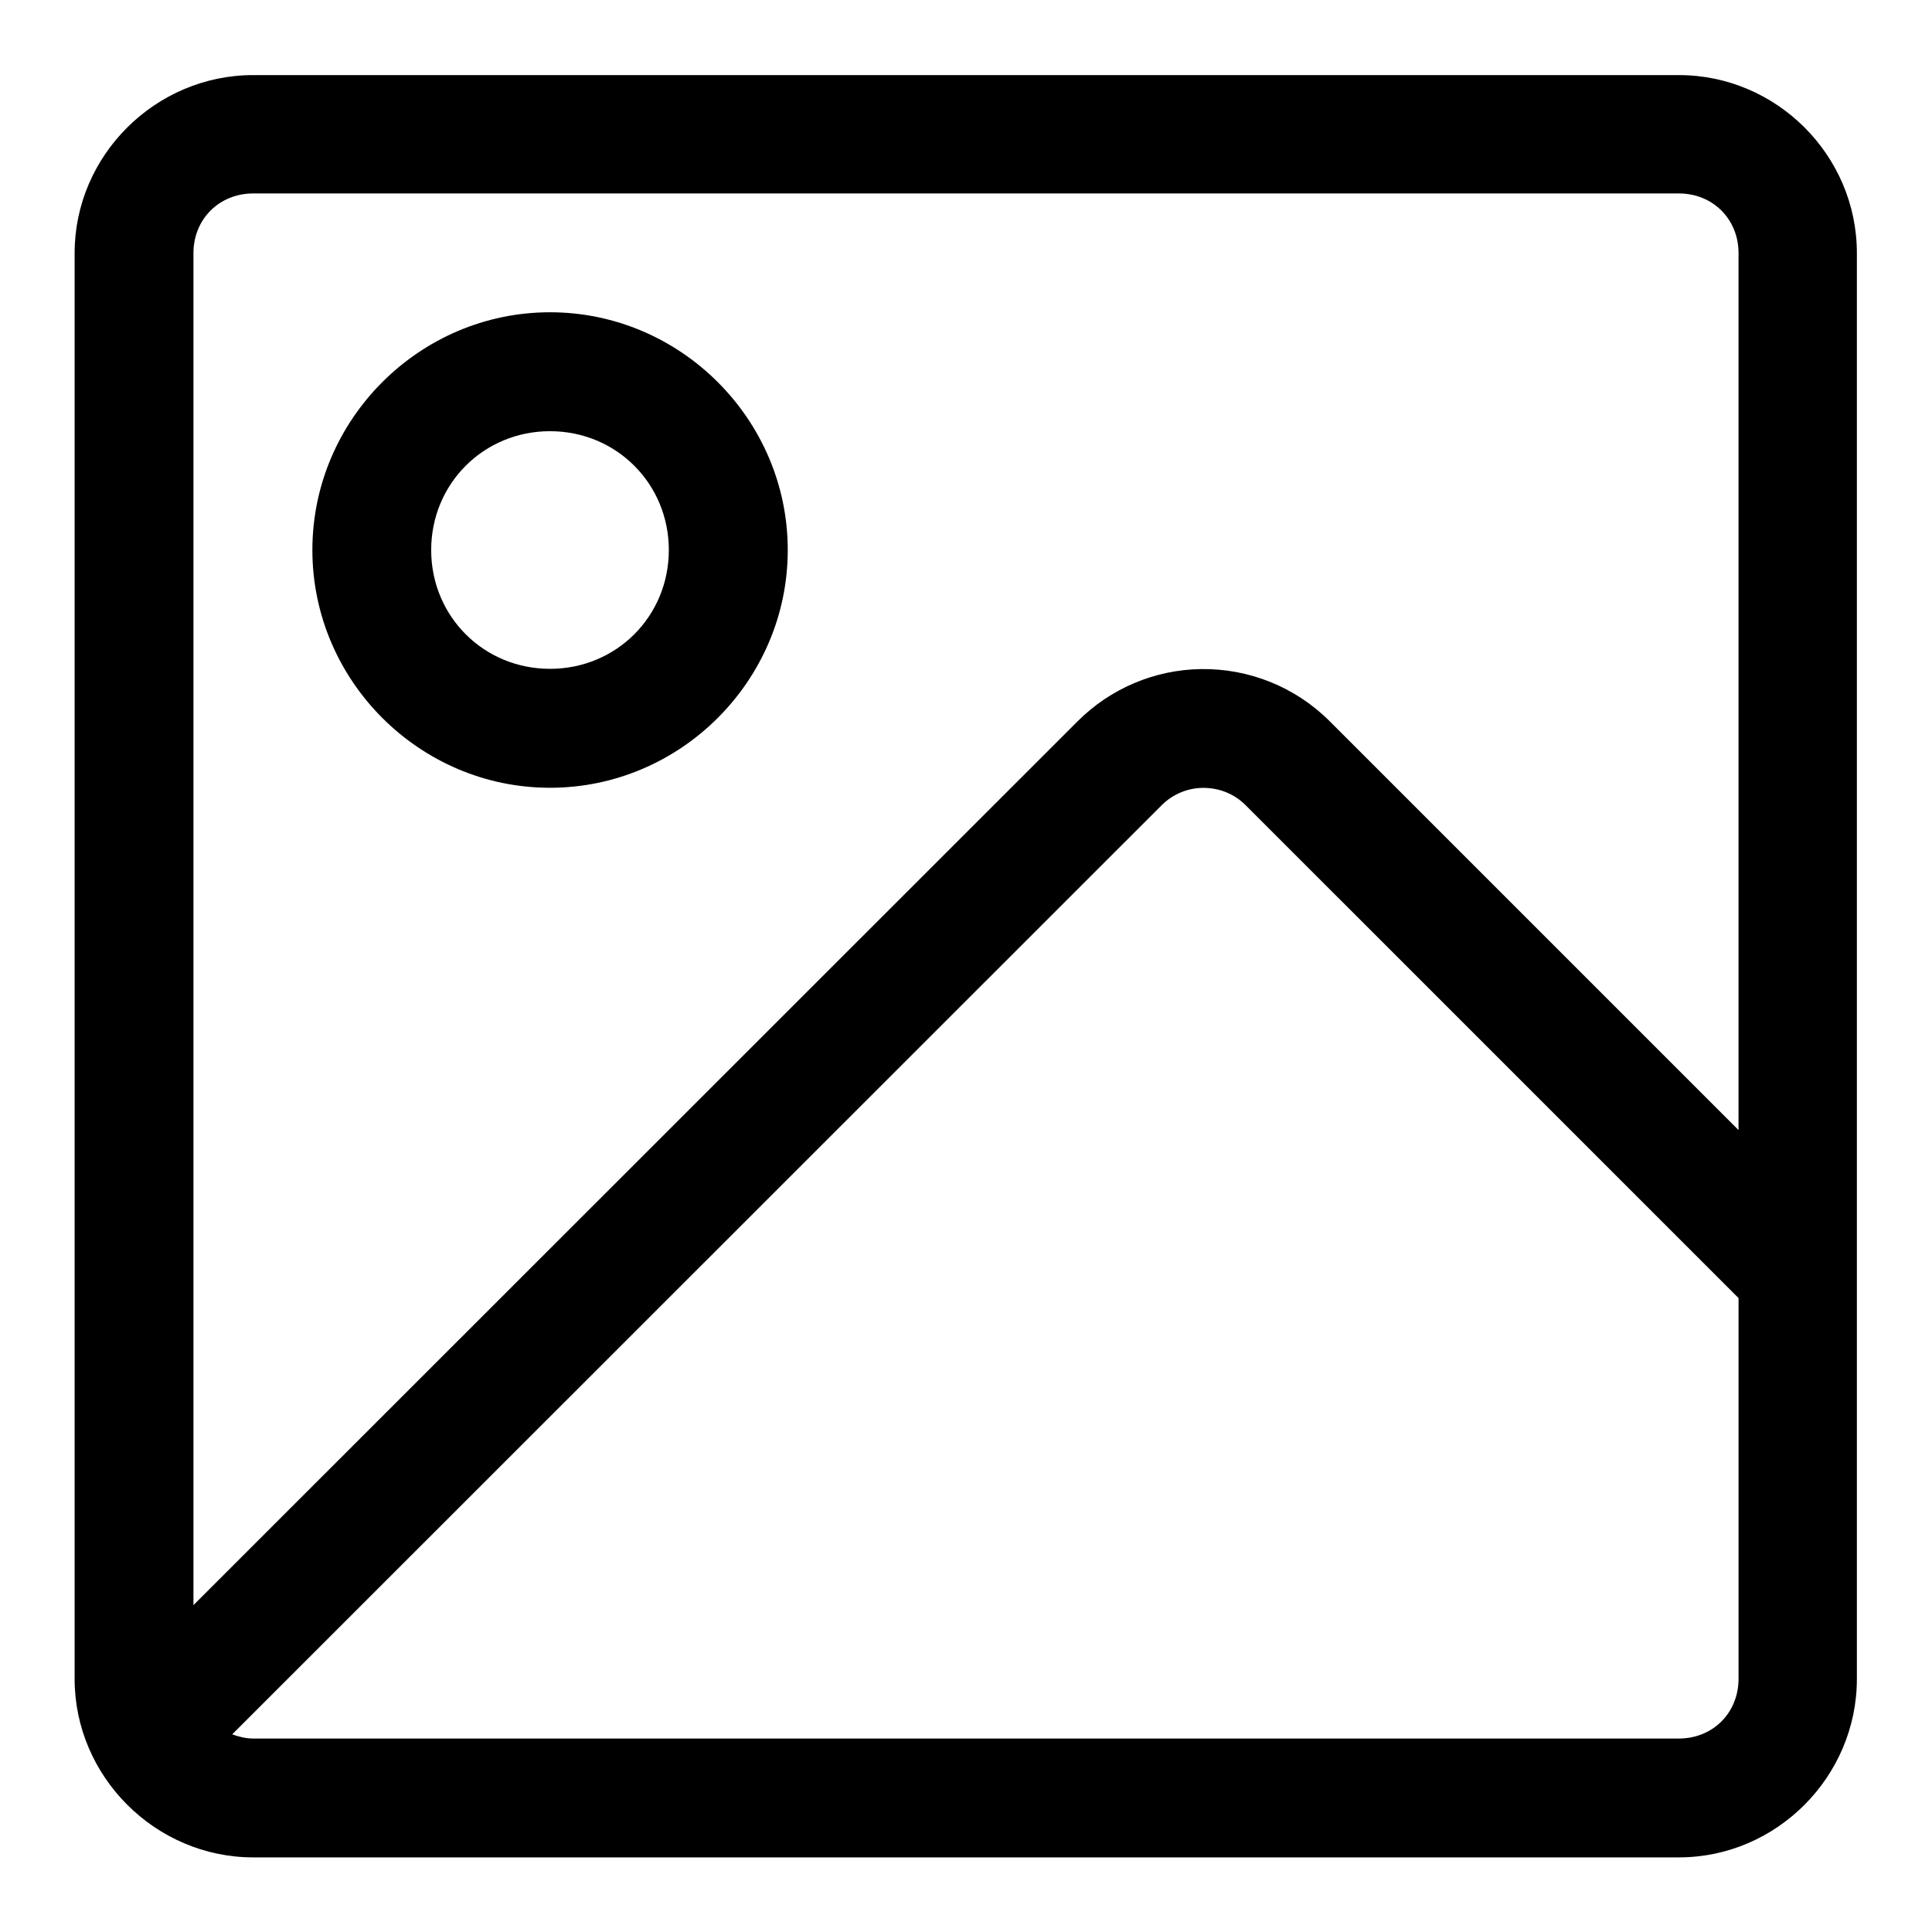
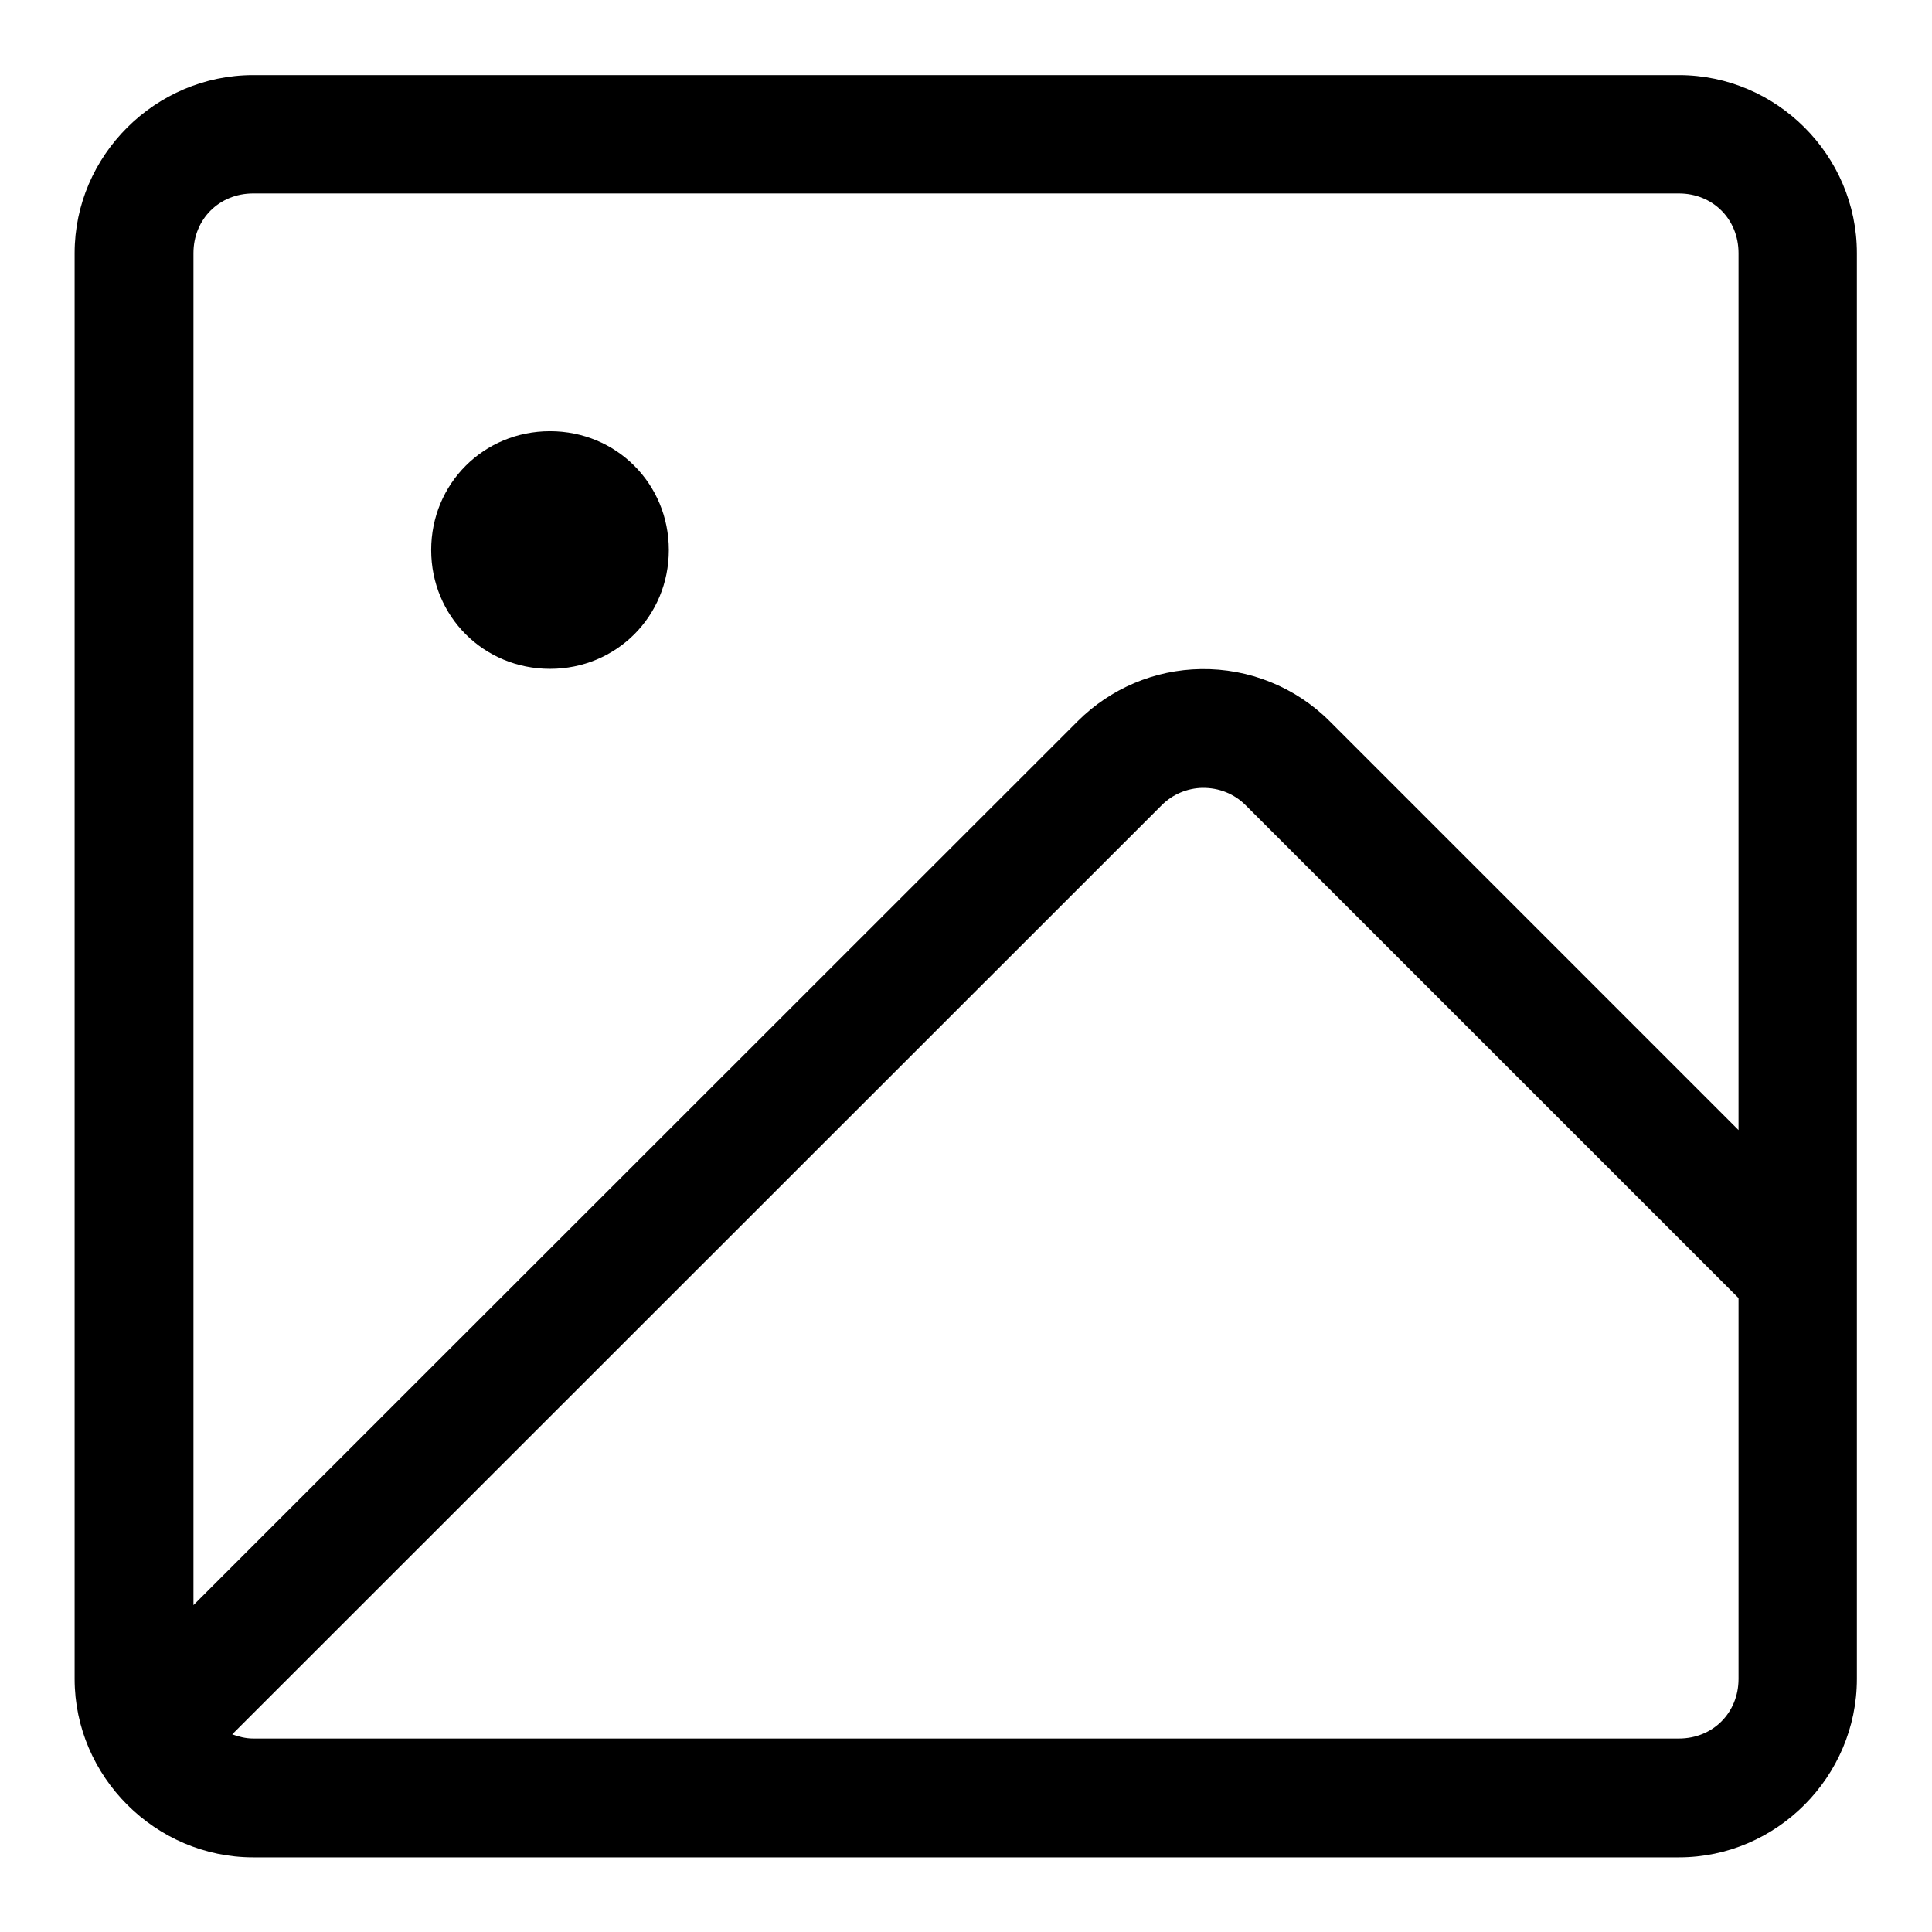
<svg xmlns="http://www.w3.org/2000/svg" fill="#000000" width="800px" height="800px" version="1.1" viewBox="144 144 512 512">
-   <path d="m211.1 163.9c-25.895 0-47.324 21.277-47.324 47.172v377.86c0 25.895 21.43 47.293 47.324 47.293h377.82c25.895 0 47.172-21.398 47.172-47.293v-377.86c0-25.895-21.277-47.172-47.172-47.172zm0 31.367h377.82c8.996 0 15.809 6.809 15.809 15.805v232.41l-108.36-108.36c-9.047-9.047-21.383-14.012-34.133-13.809-12.238 0.18-23.953 5.137-32.629 13.809l-234.34 234.25v-358.3c0-8.996 6.84-15.805 15.836-15.805zm78.656 31.488c-34.594 0-62.973 28.41-62.973 63.004 0 34.598 28.379 63.008 62.973 63.008 34.598 0 63.008-28.41 63.008-63.008 0-34.594-28.41-63.004-63.008-63.004zm0 31.516c17.578 0 31.488 13.914 31.488 31.488 0 17.578-13.91 31.488-31.488 31.488-17.574 0-31.488-13.91-31.488-31.488 0-17.574 13.914-31.488 31.488-31.488zm172.97 94.527c4.293-0.059 8.367 1.57 11.375 4.582l130.63 130.62v100.92c0 8.996-6.812 15.809-15.809 15.809h-377.82c-1.996 0-3.836-0.488-5.566-1.109l246.34-246.25c2.867-2.867 6.769-4.516 10.855-4.582z" fill-rule="evenodd" />
+   <path d="m211.1 163.9c-25.895 0-47.324 21.277-47.324 47.172v377.86c0 25.895 21.43 47.293 47.324 47.293h377.82c25.895 0 47.172-21.398 47.172-47.293v-377.86c0-25.895-21.277-47.172-47.172-47.172zm0 31.367h377.82c8.996 0 15.809 6.809 15.809 15.805v232.41l-108.36-108.36c-9.047-9.047-21.383-14.012-34.133-13.809-12.238 0.18-23.953 5.137-32.629 13.809l-234.34 234.25v-358.3c0-8.996 6.84-15.805 15.836-15.805zm78.656 31.488zm0 31.516c17.578 0 31.488 13.914 31.488 31.488 0 17.578-13.91 31.488-31.488 31.488-17.574 0-31.488-13.91-31.488-31.488 0-17.574 13.914-31.488 31.488-31.488zm172.97 94.527c4.293-0.059 8.367 1.57 11.375 4.582l130.63 130.62v100.92c0 8.996-6.812 15.809-15.809 15.809h-377.82c-1.996 0-3.836-0.488-5.566-1.109l246.34-246.25c2.867-2.867 6.769-4.516 10.855-4.582z" fill-rule="evenodd" />
</svg>